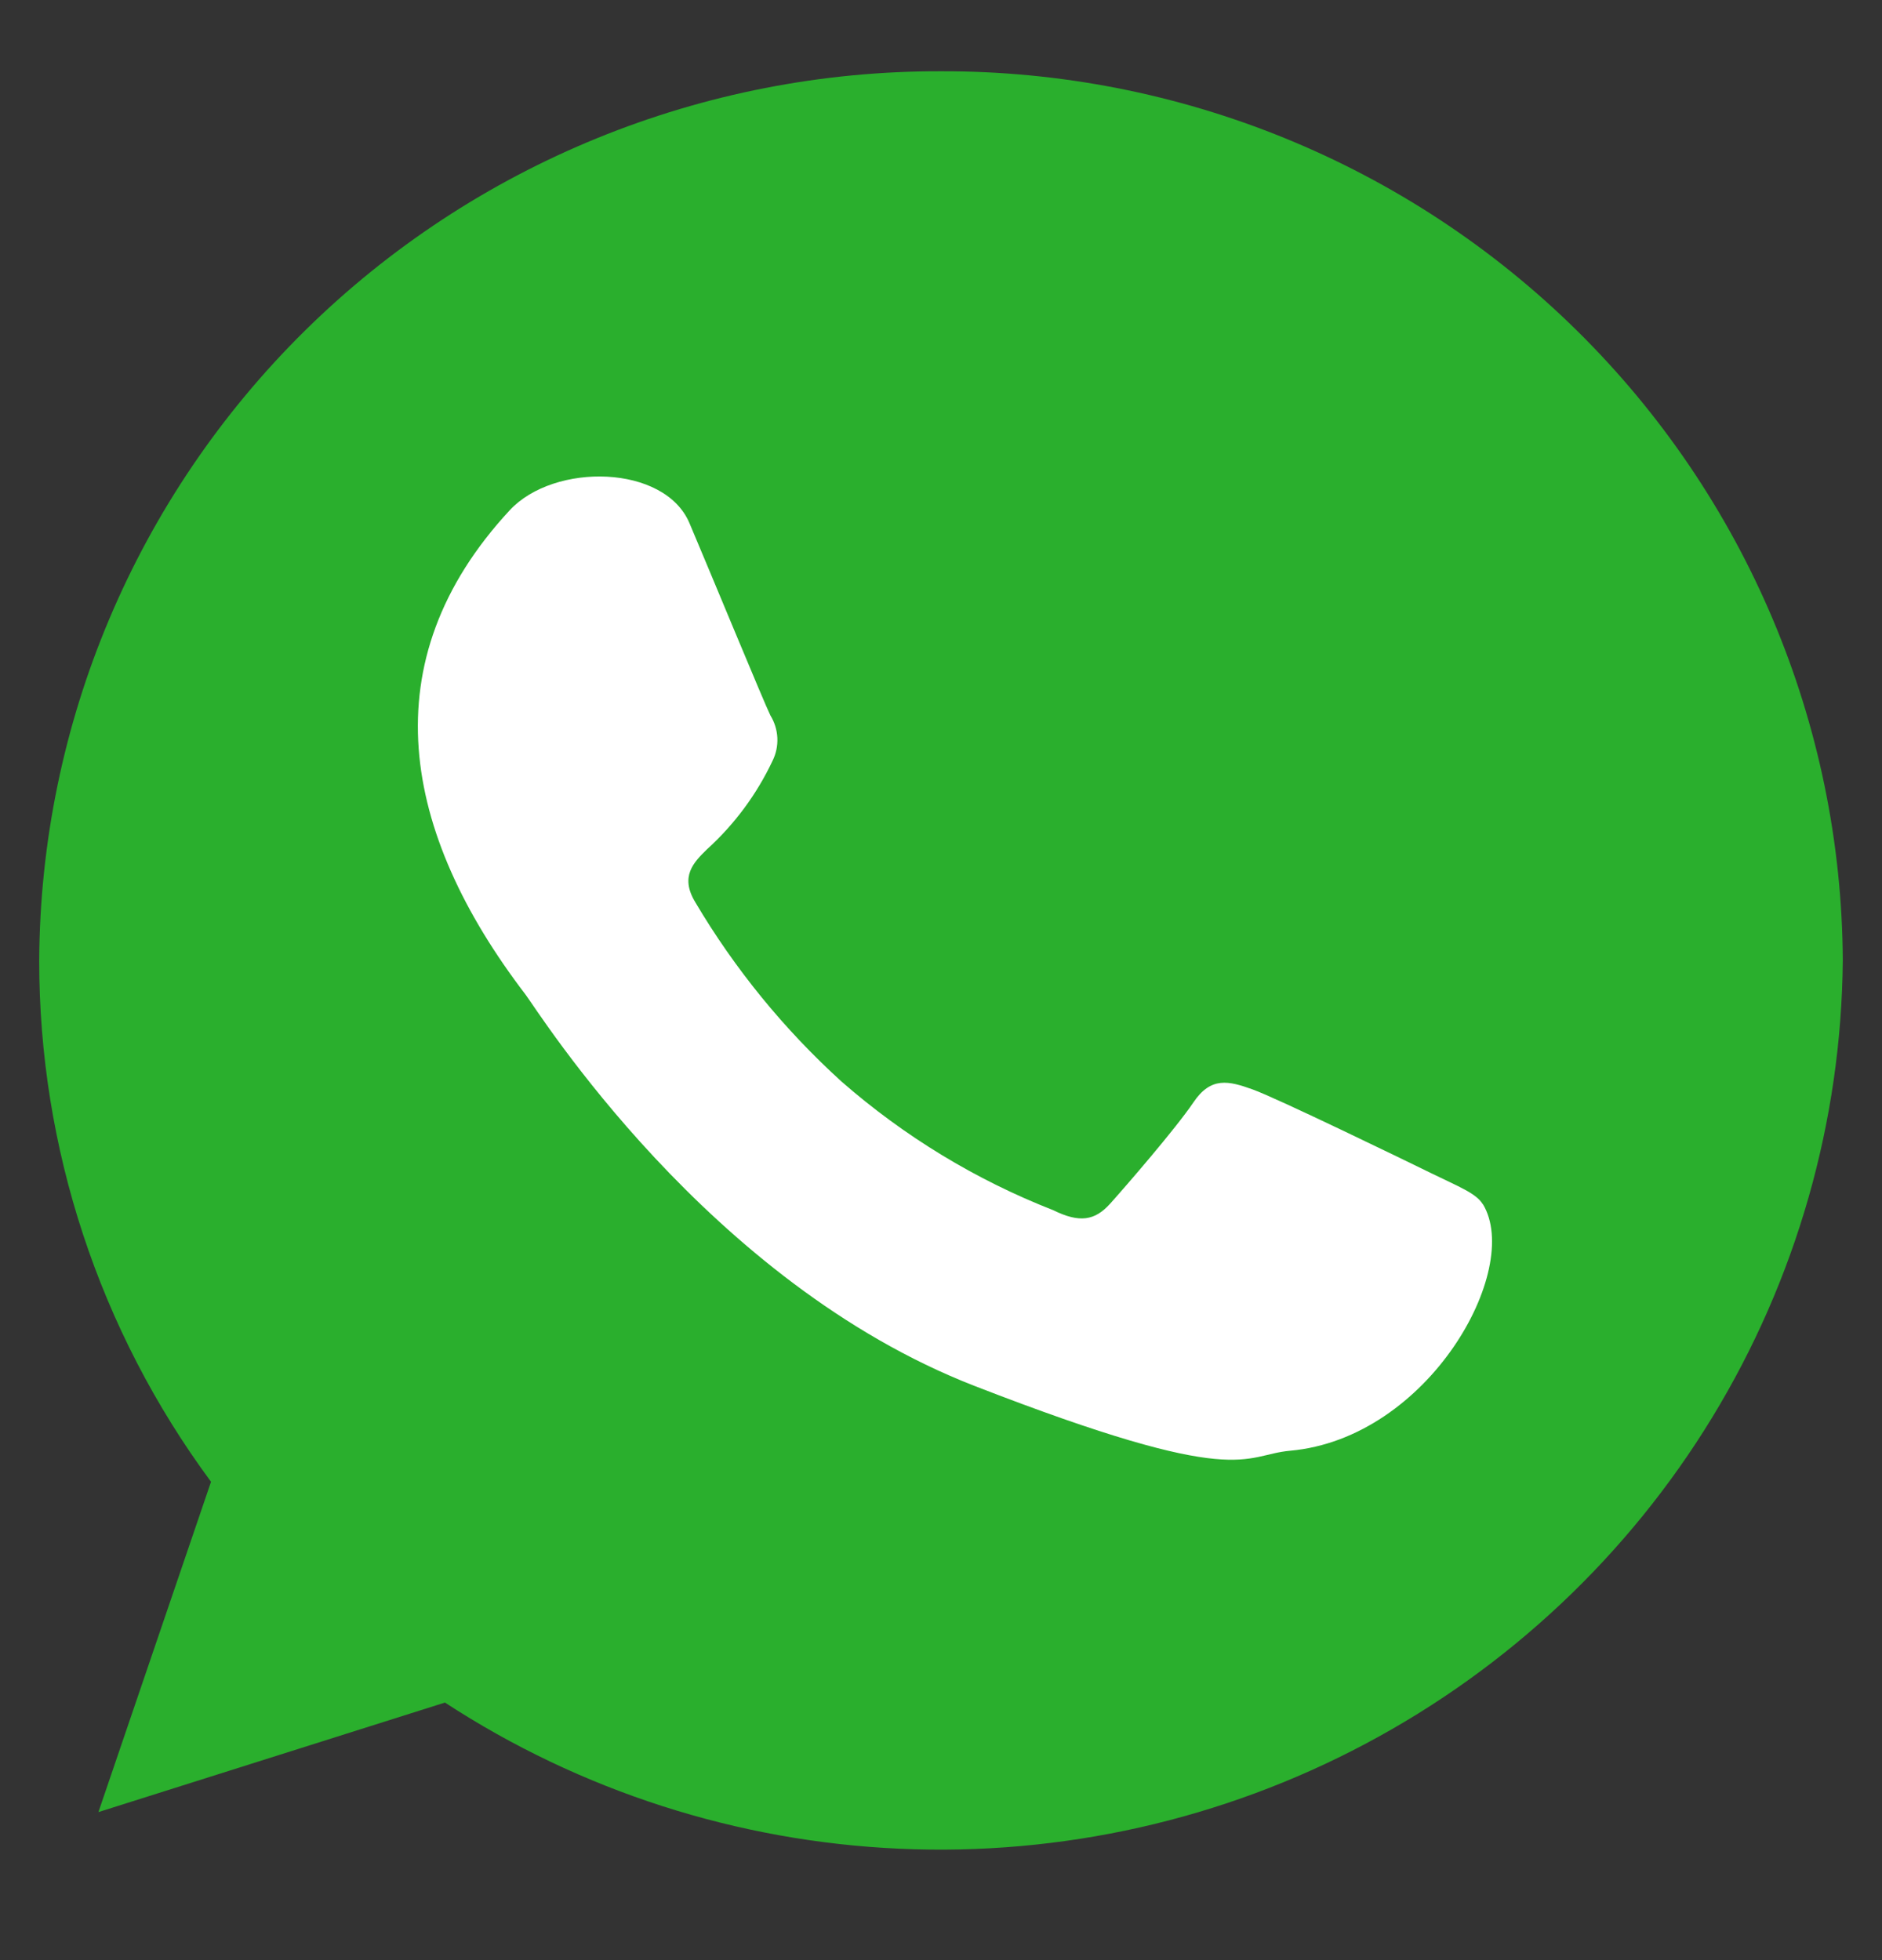
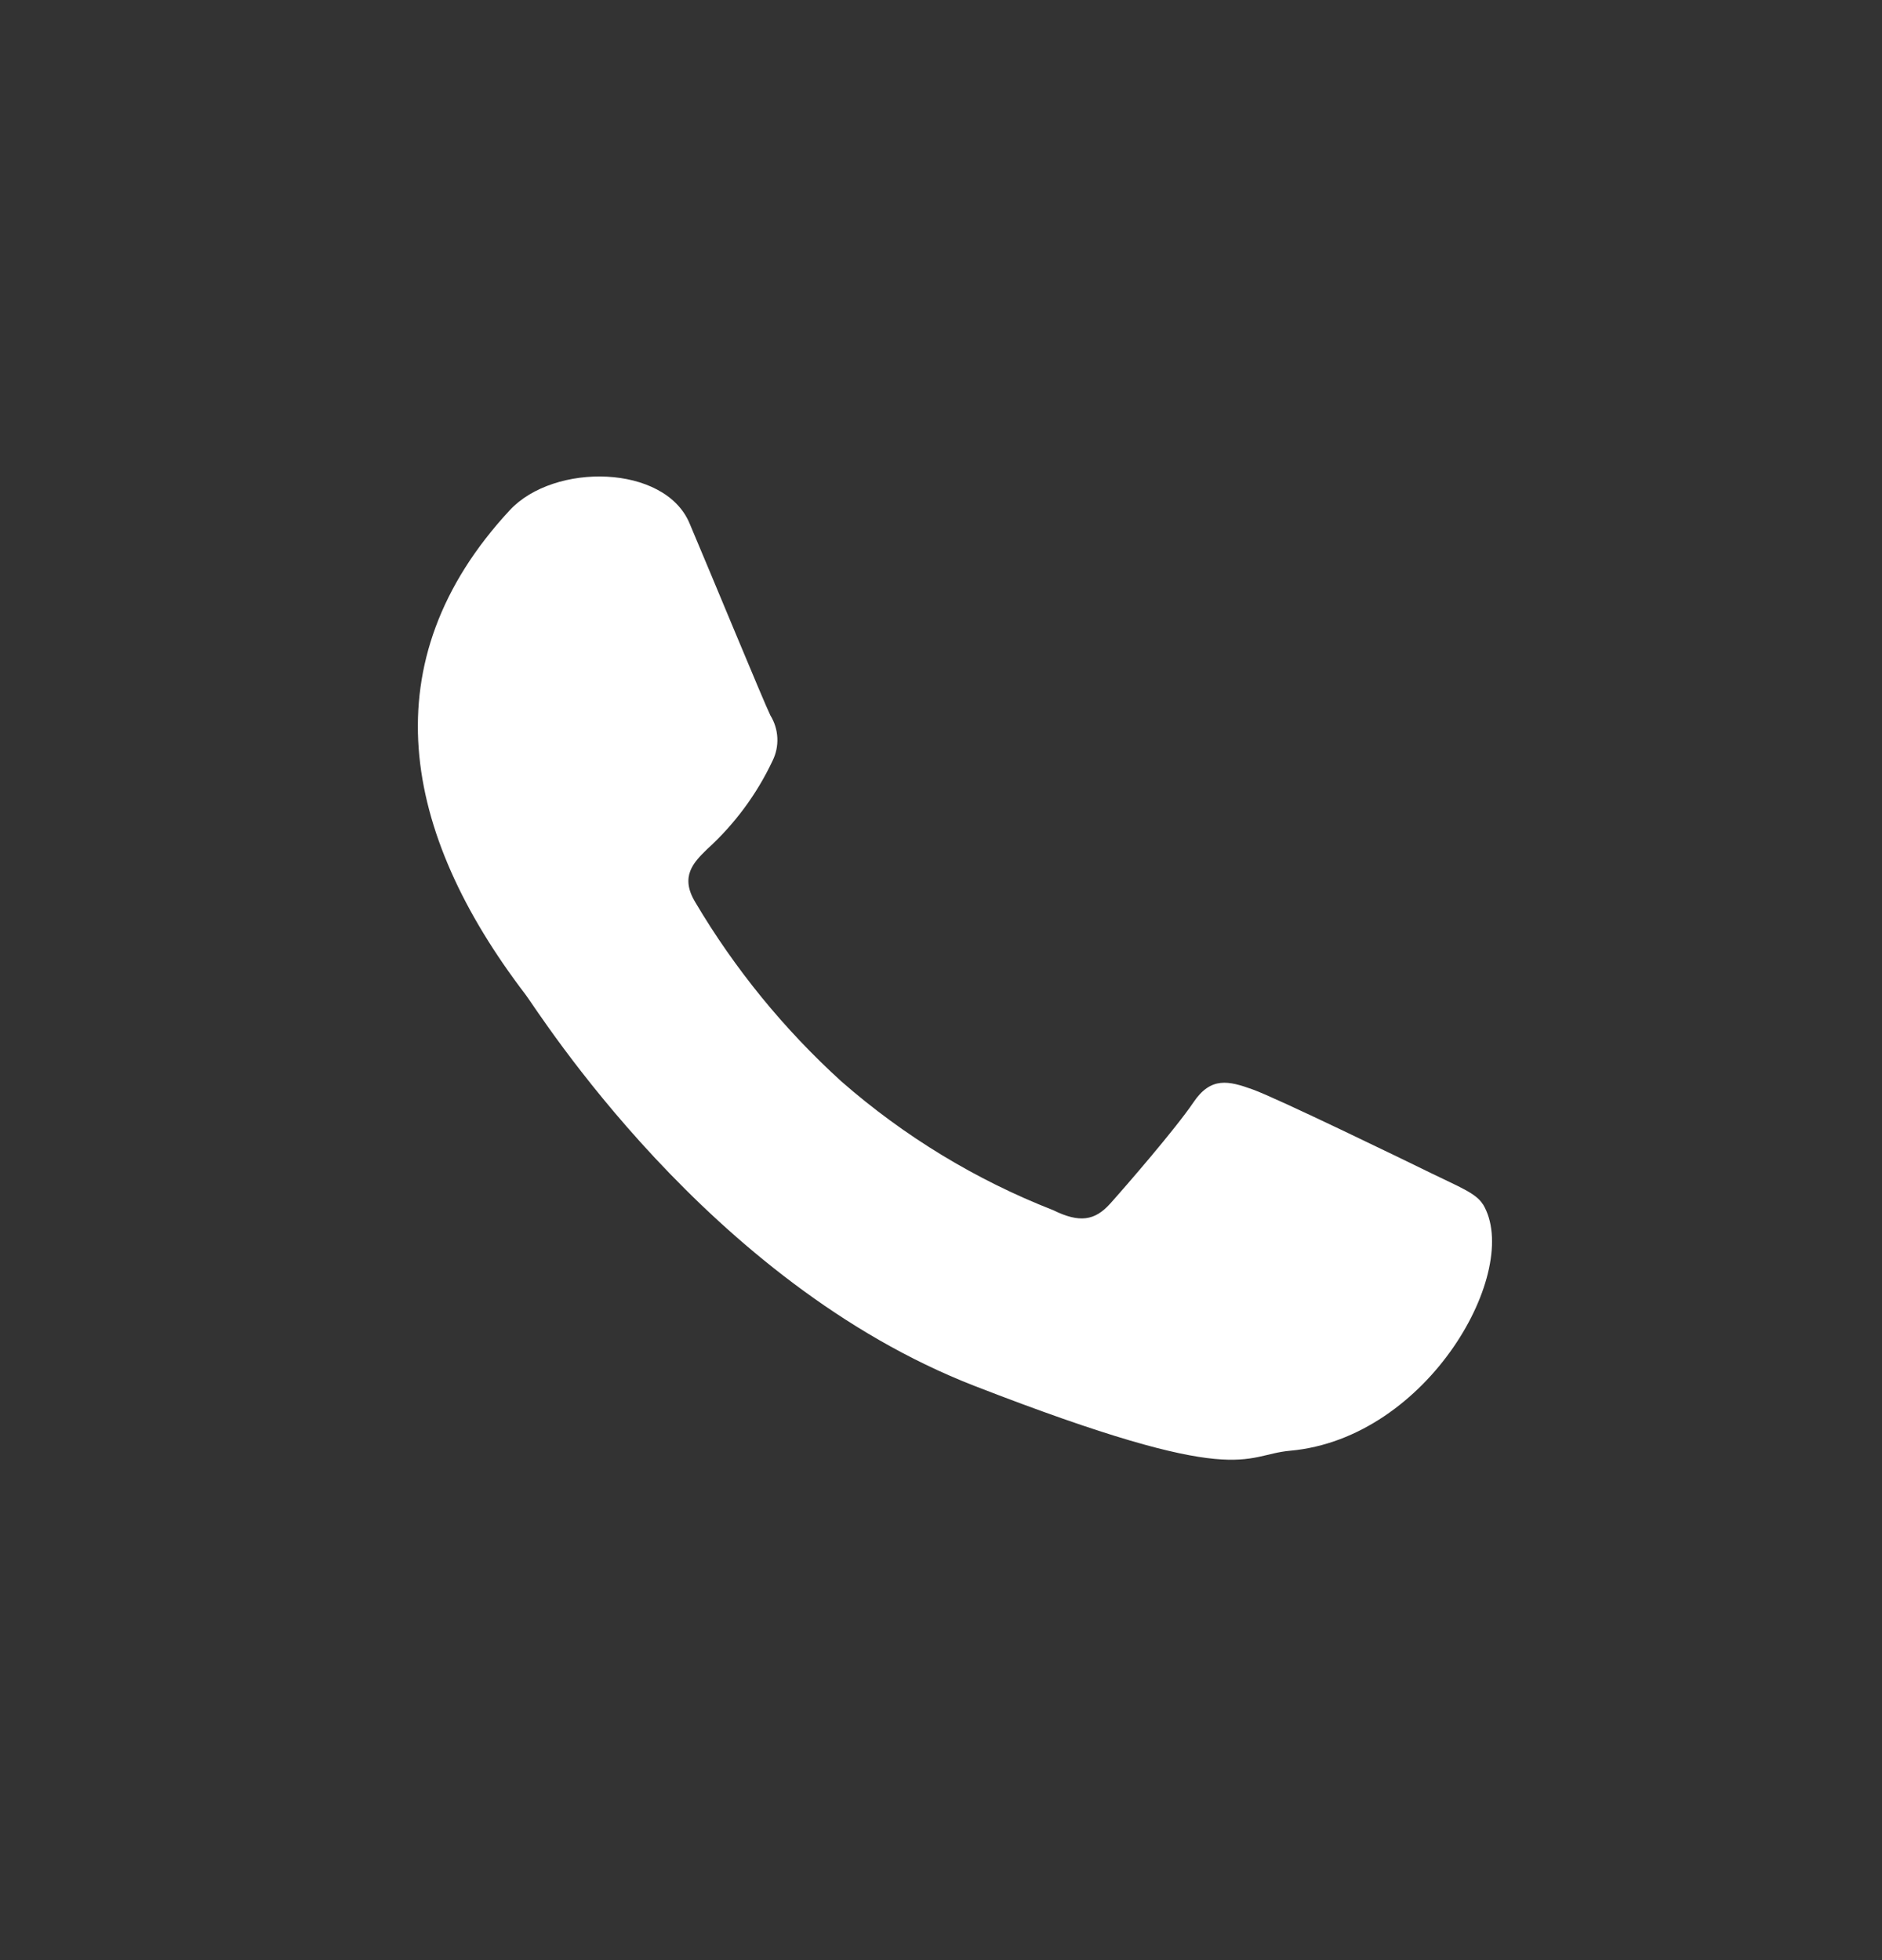
<svg xmlns="http://www.w3.org/2000/svg" width="24" height="25" viewBox="0 0 24 25" fill="none">
  <rect x="0" y="0" width="24" height="25" fill="#333333" stroke="none" />
  <g clip-path="url(#clip0_3464_8679)">
-     <path d="M12 0.909C8.963 0.901 6.047 2.09 3.891 4.215C1.735 6.341 0.515 9.231 0.5 12.249C0.498 14.641 1.266 16.971 2.691 18.899L1.255 23.112L5.674 21.715C7.403 22.843 9.405 23.487 11.471 23.579C13.537 23.672 15.589 23.21 17.413 22.241C19.237 21.273 20.765 19.834 21.836 18.076C22.907 16.318 23.482 14.305 23.5 12.25C23.485 9.231 22.265 6.342 20.109 4.216C17.953 2.09 15.037 0.901 12 0.909Z" fill="#2AAF2D" />
    <path d="M18.907 15.356C18.823 15.219 18.6 15.134 18.265 14.97C17.93 14.806 16.28 14.004 15.974 13.895C15.668 13.785 15.442 13.729 15.219 14.06C14.996 14.391 14.353 15.134 14.157 15.352C13.961 15.57 13.766 15.6 13.431 15.435C12.442 15.048 11.529 14.492 10.731 13.794C9.999 13.129 9.37 12.358 8.867 11.508C8.667 11.178 8.846 10.999 9.014 10.834C9.365 10.516 9.65 10.132 9.852 9.703C9.897 9.612 9.918 9.511 9.913 9.41C9.908 9.309 9.877 9.21 9.824 9.124C9.743 8.96 9.072 7.332 8.793 6.674C8.477 5.922 7.068 5.897 6.501 6.507C4.712 8.436 5.125 10.622 6.701 12.684C6.869 12.905 9.021 16.353 12.429 17.677C15.837 19.001 15.837 18.558 16.452 18.503C18.219 18.345 19.415 16.194 18.911 15.359" fill="white" />
  </g>
  <defs>
    <clipPath id="clip0_3464_8679">
      <rect width="24" height="23.855" fill="white" transform="translate(0 0.412)" />
    </clipPath>
  </defs>
</svg>